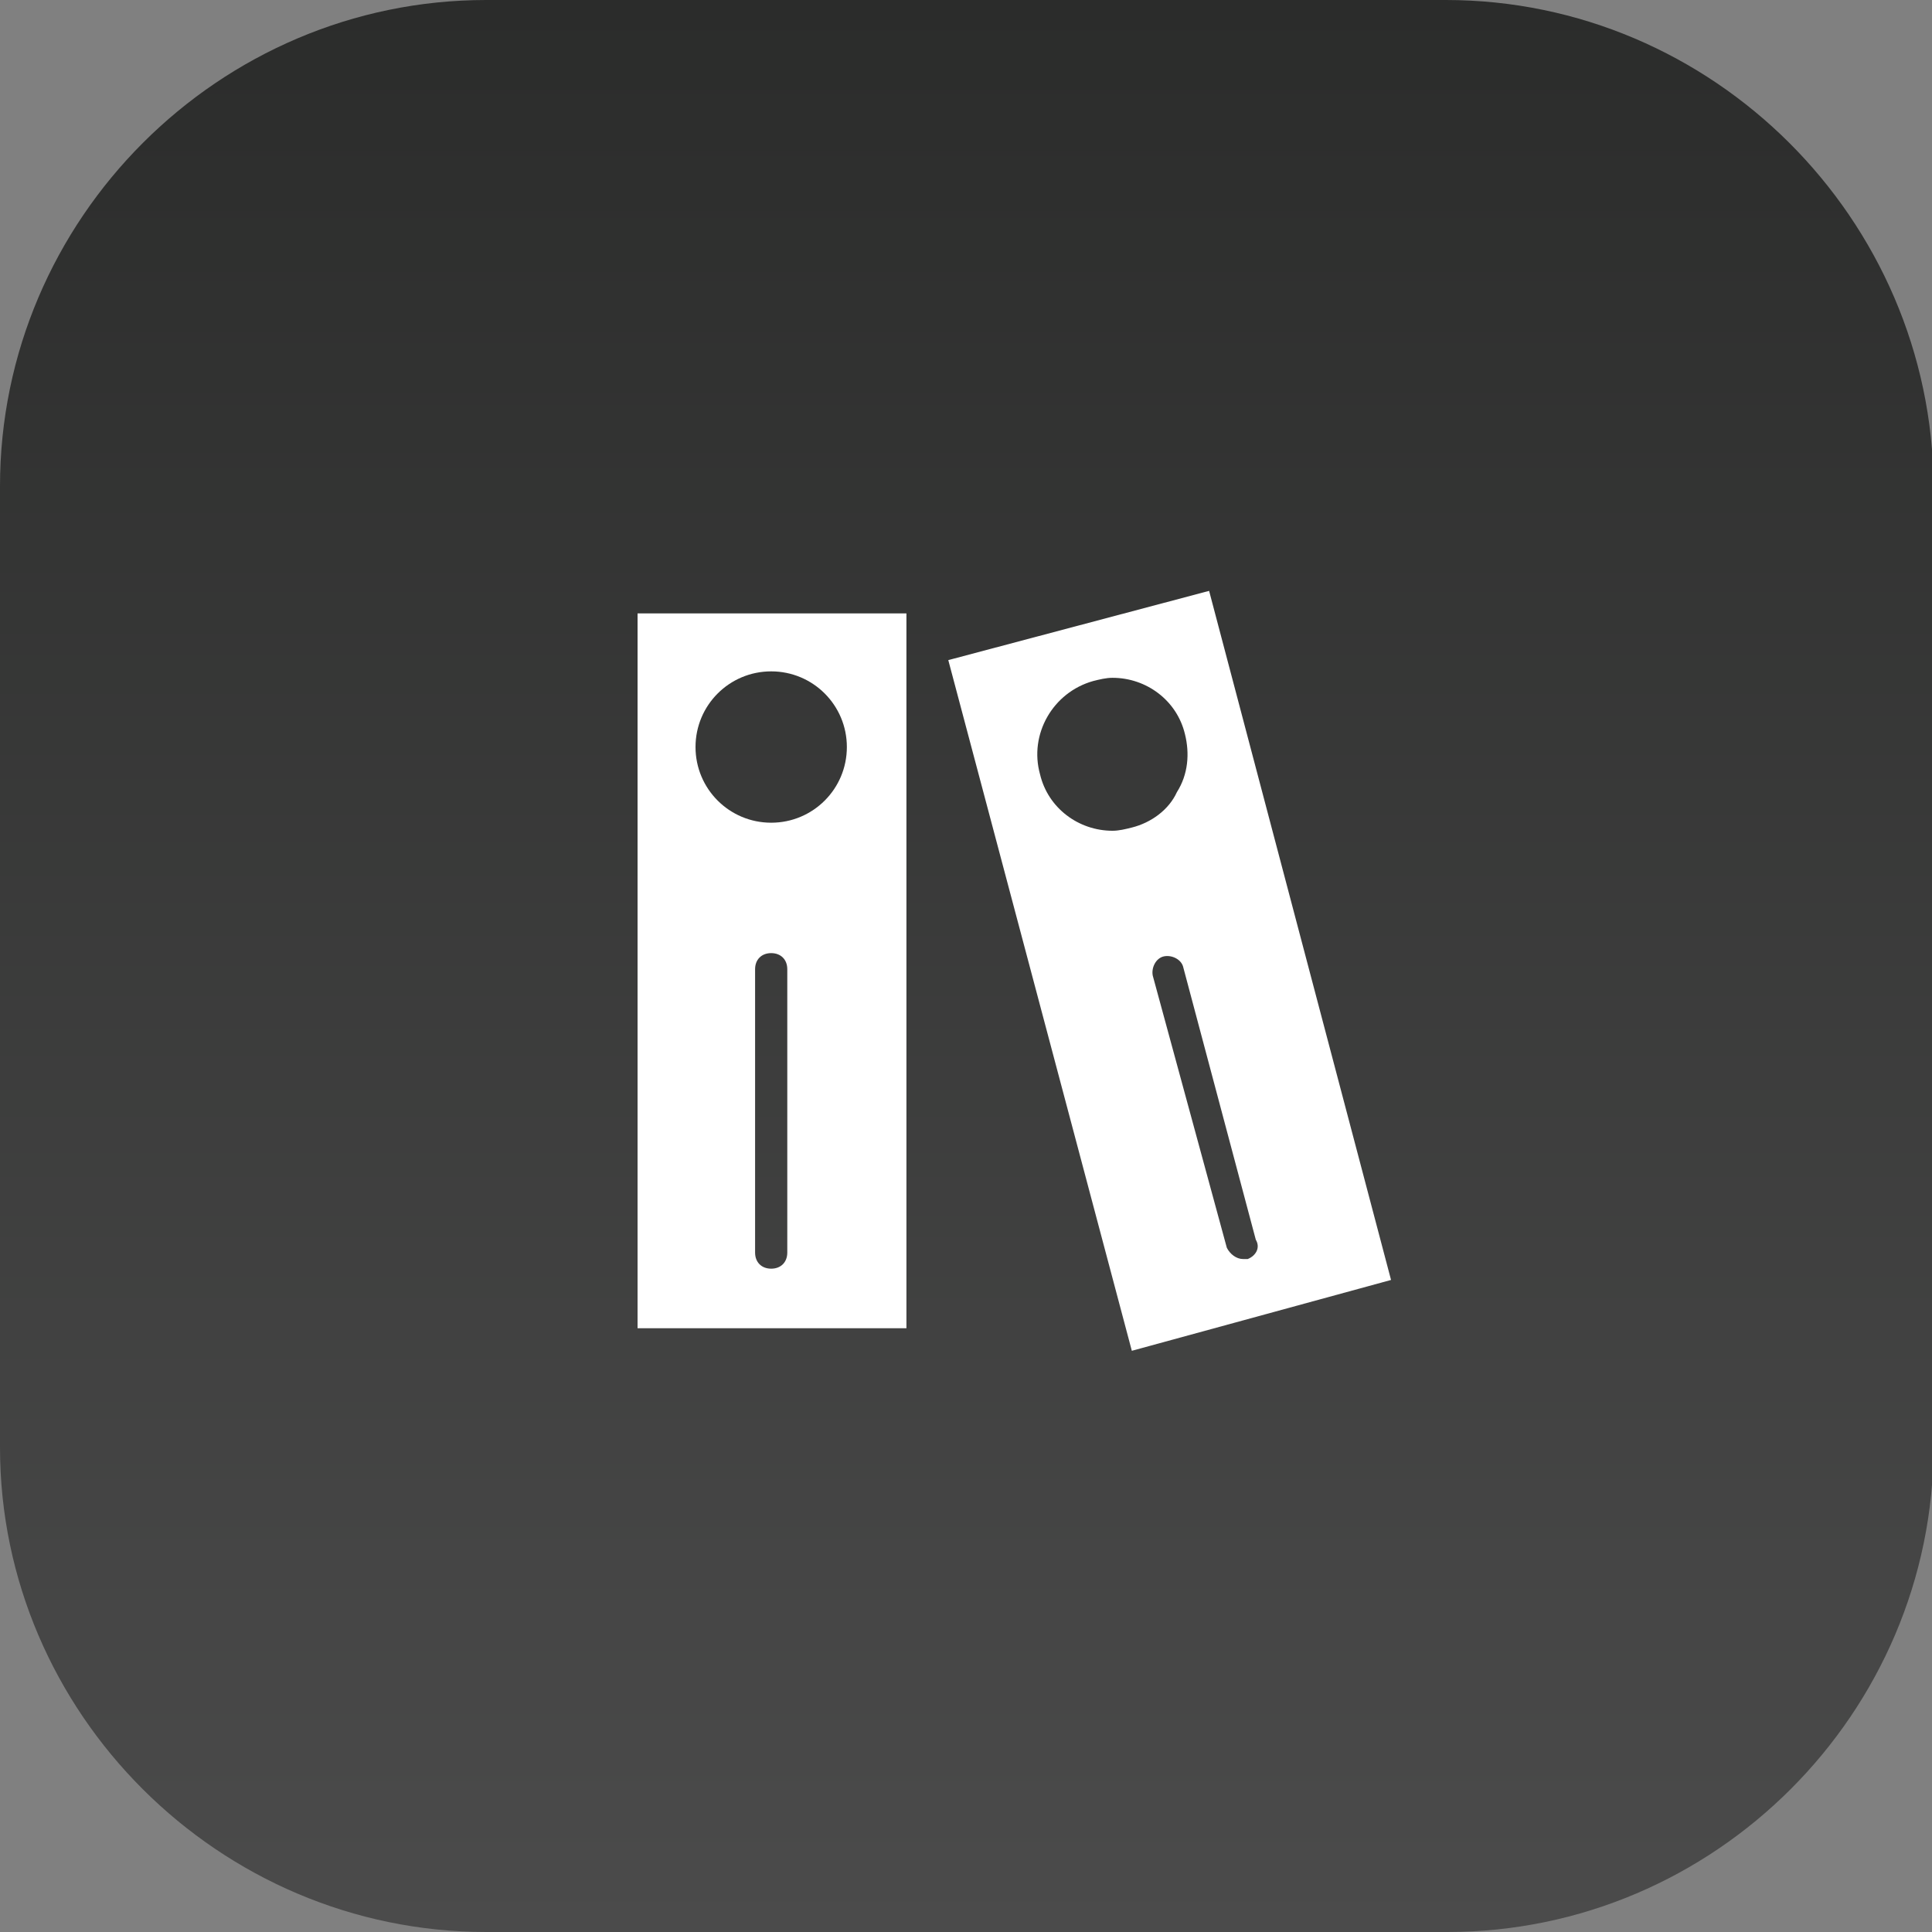
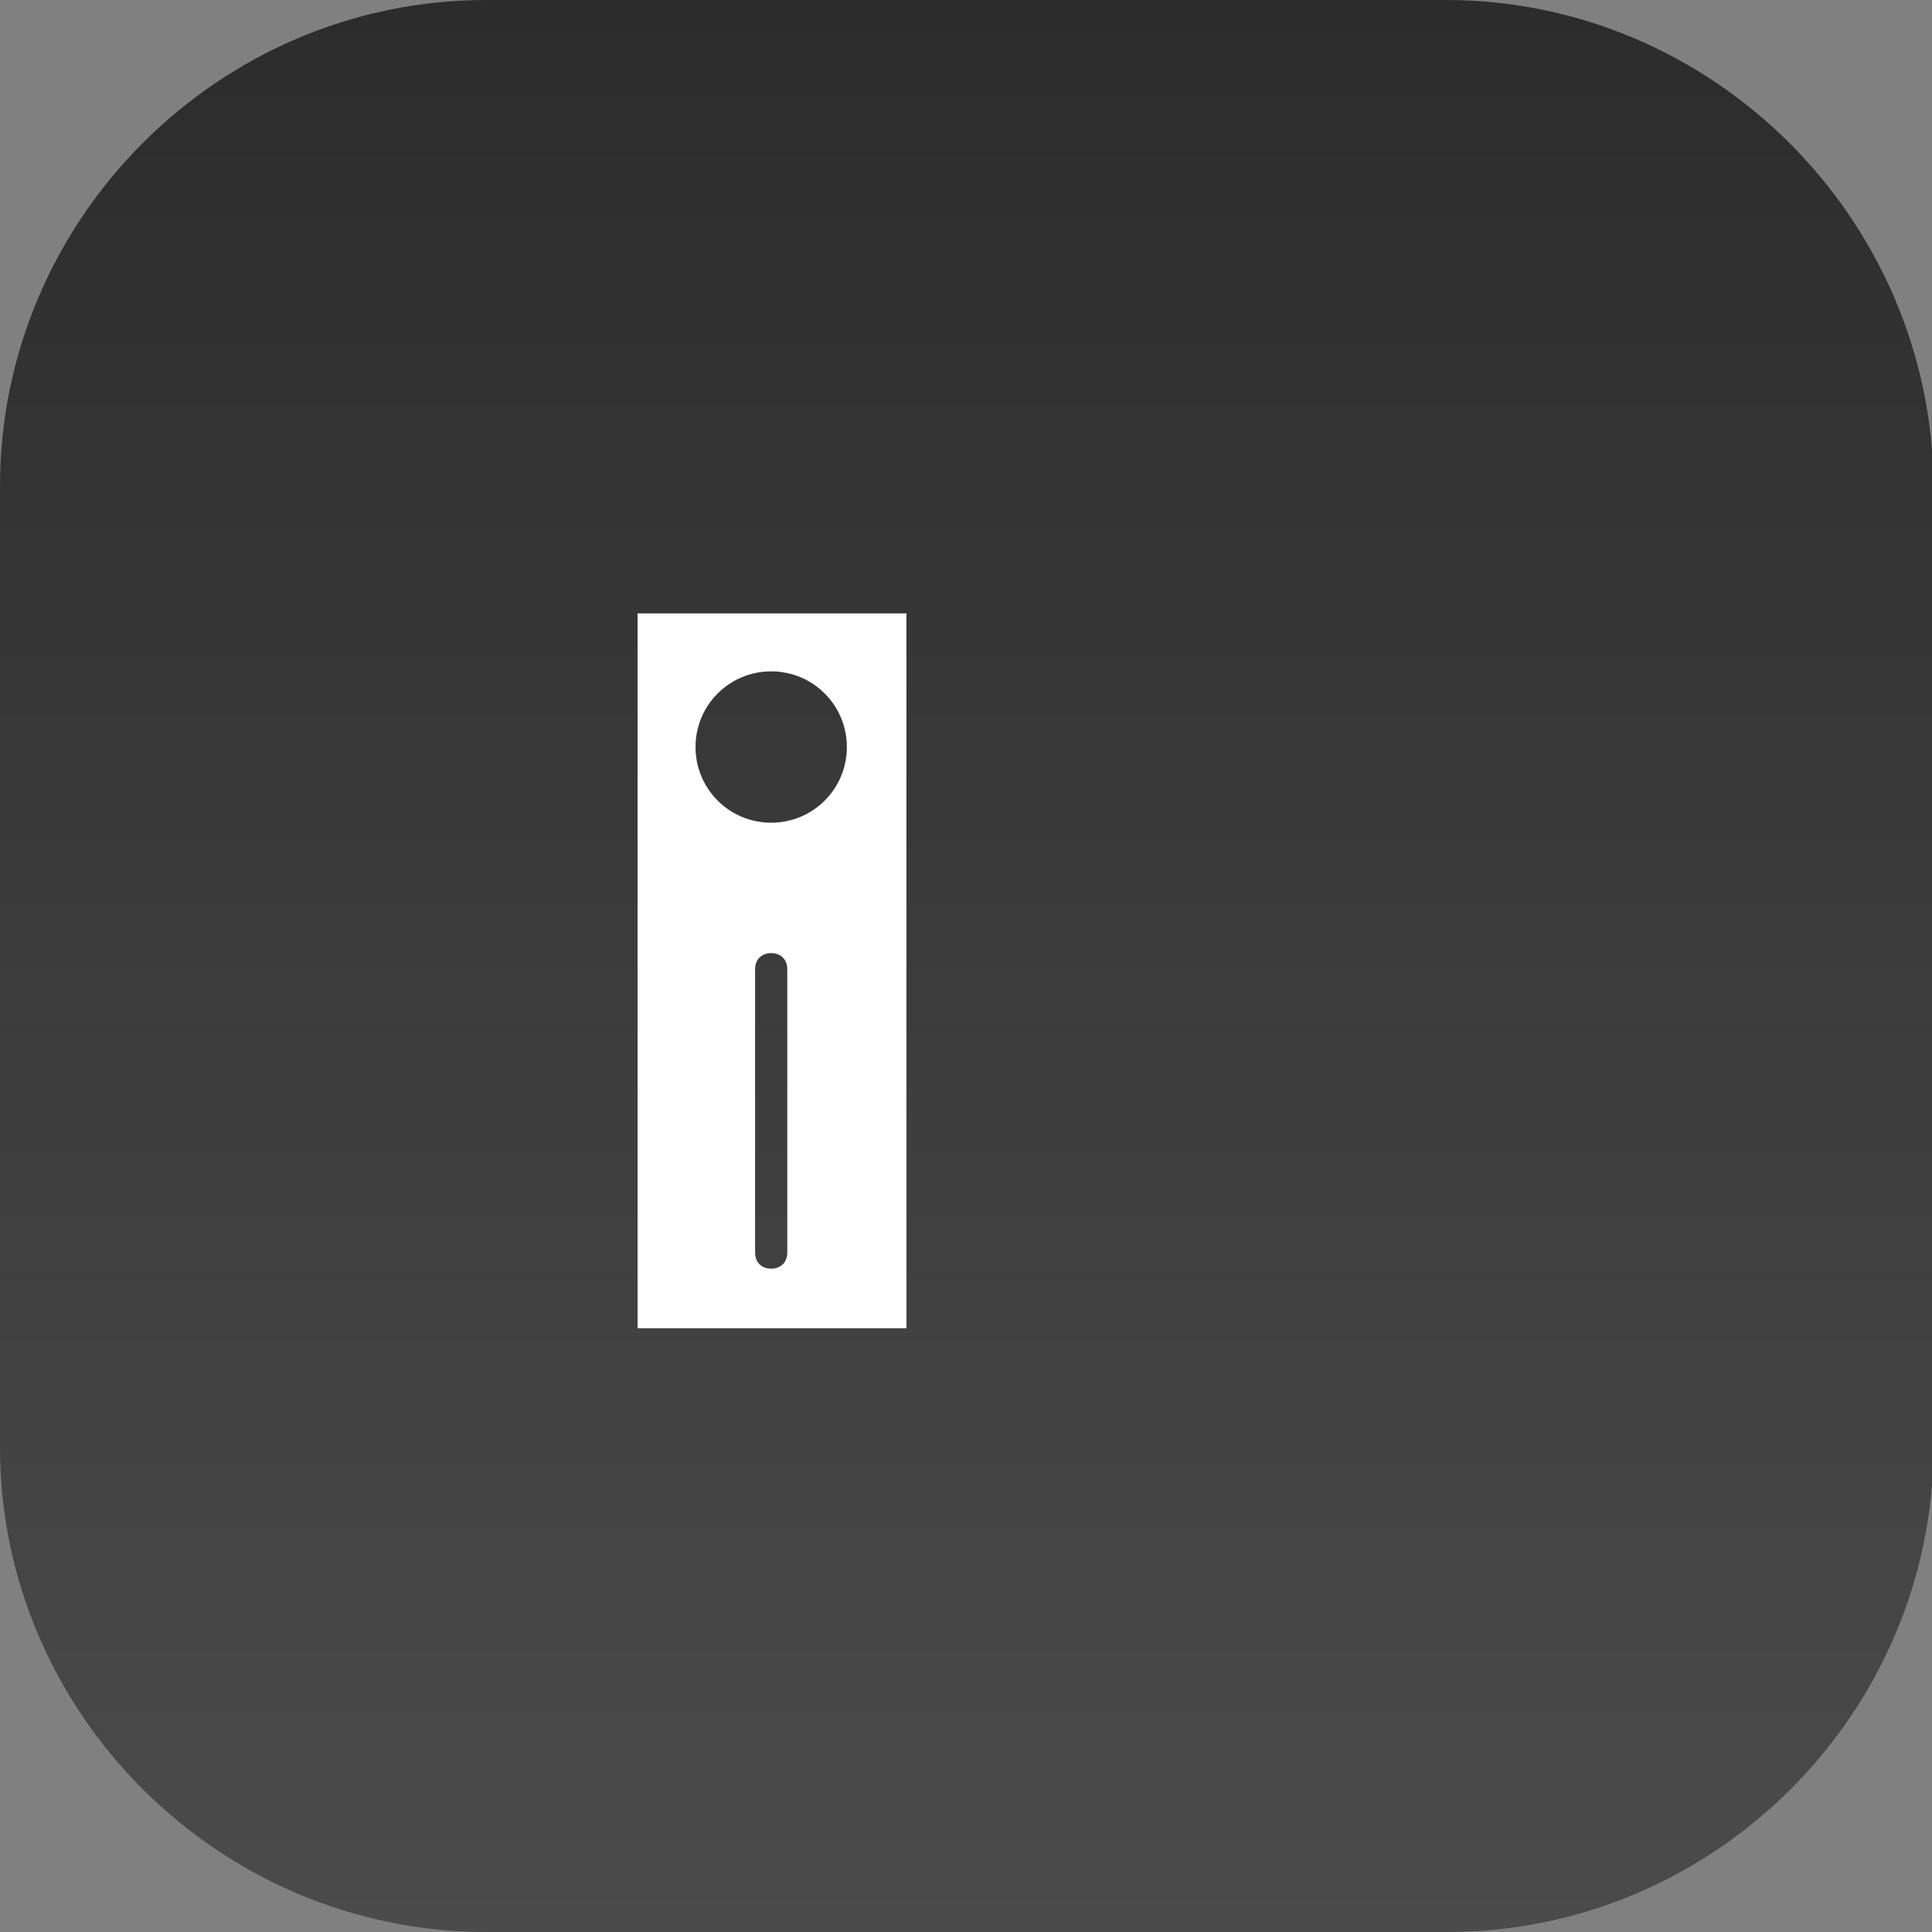
<svg xmlns="http://www.w3.org/2000/svg" version="1.1" x="0px" y="0px" viewBox="0 0 120 120" enable-background="new 0 0 120 120" xml:space="preserve">
  <rect x="0" y="0" width="120" height="120" fill="#808080" stroke="none" />
  <g id="bg">
    <linearGradient id="SVGID_1_" gradientUnits="userSpaceOnUse" x1="60" y1="120" x2="60" y2="-1.338776e-09">
      <stop offset="0" style="stop-color:#4B4B4B" />
      <stop offset="1" style="stop-color:#2B2C2B" />
    </linearGradient>
    <path fill="url(#SVGID_1_)" d="M89.8,0H30.2C13.6,0,0,13.6,0,30.2v59.7C0,106.4,13.6,120,30.2,120h59.7c16.6,0,30.2-13.6,30.2-30.2   V30.2C120,13.6,106.4,0,89.8,0z" />
  </g>
  <g id="guides">
</g>
  <g id="Layer_3">
    <g>
      <path fill="#FFFFFF" d="M39.6,38.1v44.4h16.7V38.1H39.6z M48.9,77.8c0,0.6-0.4,1-1,1s-1-0.4-1-1V60.2c0-0.6,0.4-1,1-1s1,0.4,1,1    V77.8z M47.9,51.1c-2.6,0-4.7-2.1-4.7-4.7c0-2.6,2.1-4.7,4.7-4.7s4.7,2.1,4.7,4.7C52.6,49,50.5,51.1,47.9,51.1z" />
-       <path fill="#FFFFFF" d="M75.1,36.7L58.9,41l11.4,42.9l16.1-4.4L75.1,36.7z M70.3,51.4c-0.4,0.1-0.8,0.2-1.2,0.2    c-2.1,0-4-1.4-4.5-3.5c-0.7-2.5,0.8-5.1,3.3-5.8c0.4-0.1,0.8-0.2,1.2-0.2c2.1,0,4,1.4,4.5,3.5c0.3,1.2,0.2,2.5-0.5,3.6    C72.6,50.3,71.5,51.1,70.3,51.4z M77.5,78.2c-0.1,0-0.2,0-0.3,0c-0.4,0-0.8-0.3-1-0.7l-4.6-16.9c-0.1-0.5,0.2-1.1,0.7-1.2    c0.5-0.1,1.1,0.2,1.2,0.7L78,77C78.3,77.5,78,78,77.5,78.2z" />
    </g>
  </g>
</svg>